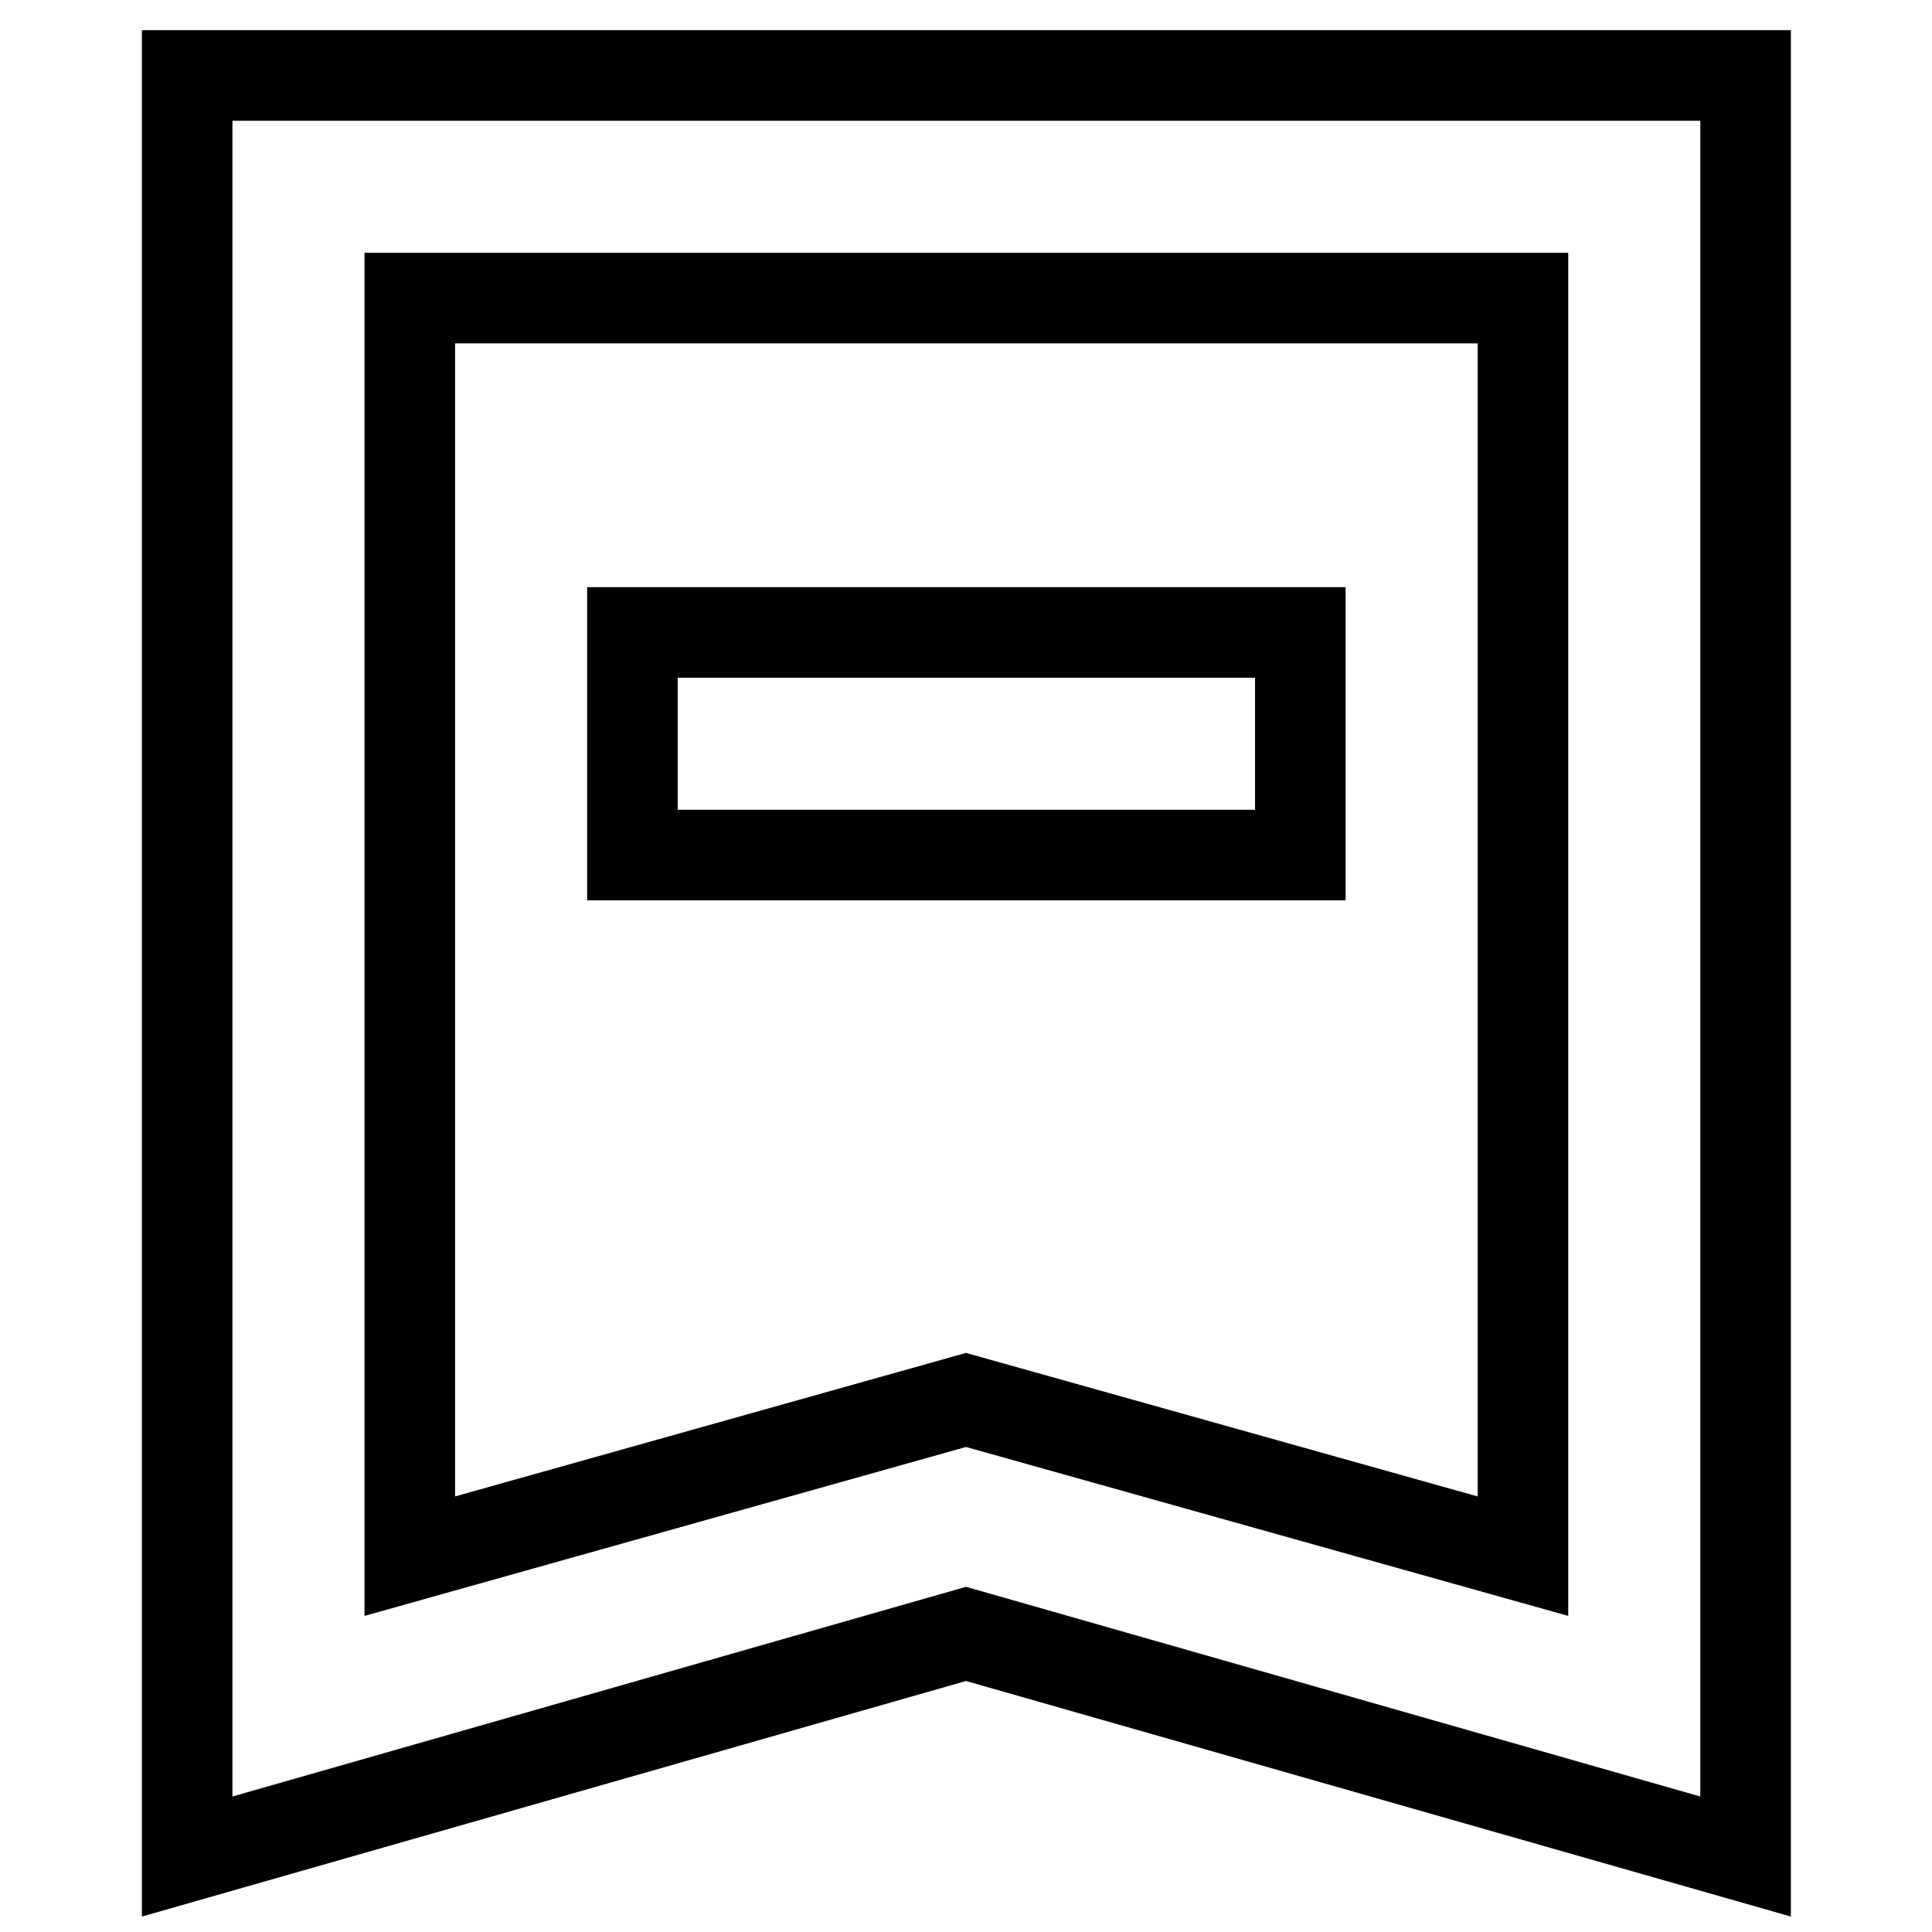
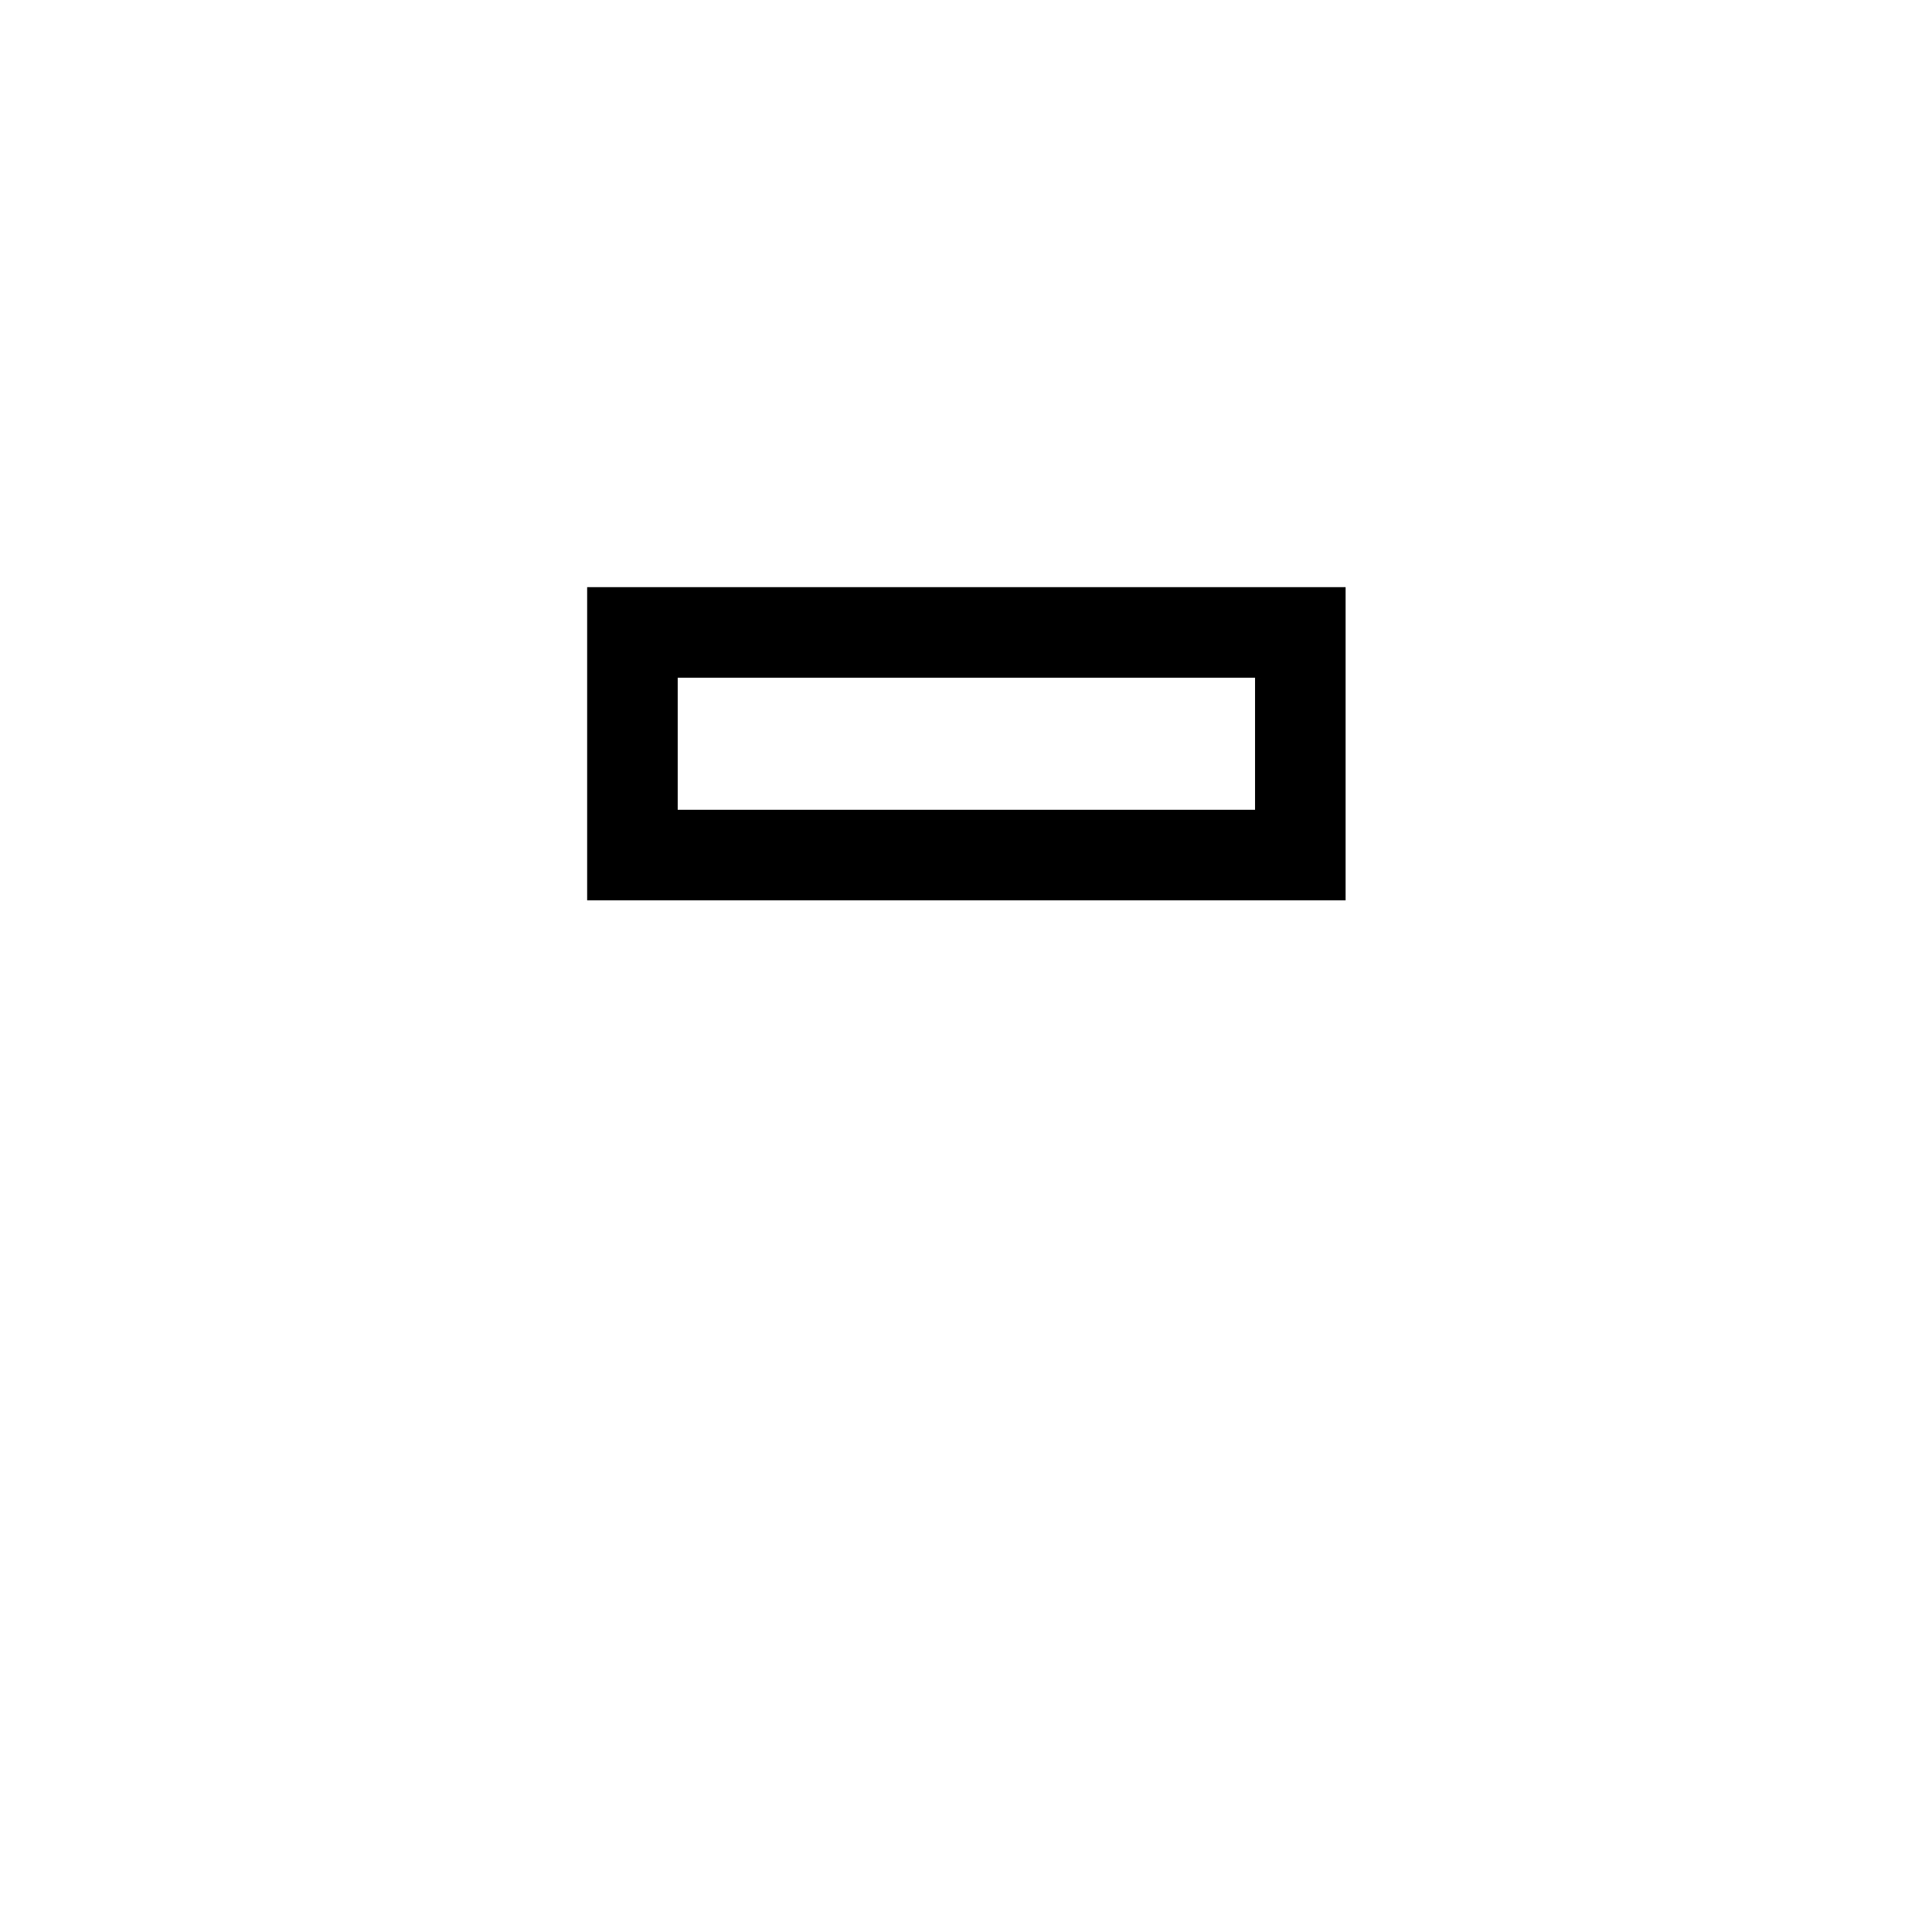
<svg xmlns="http://www.w3.org/2000/svg" version="1.1" x="0px" y="0px" viewBox="0 0 256 256" enable-background="new 0 0 256 256" xml:space="preserve">
  <g>
-     <path stroke-width="12" fill-opacity="0" stroke="#000000" d="M231.3,246L128,216.5L24.8,246V10h206.5V246z M128,185.5l73.8,20.7V39.5H54.3v166.7L128,185.5z" />
    <path stroke-width="12" fill-opacity="0" stroke="#000000" d="M83.8,83.8h88.5v29.5H83.8V83.8z" />
  </g>
</svg>